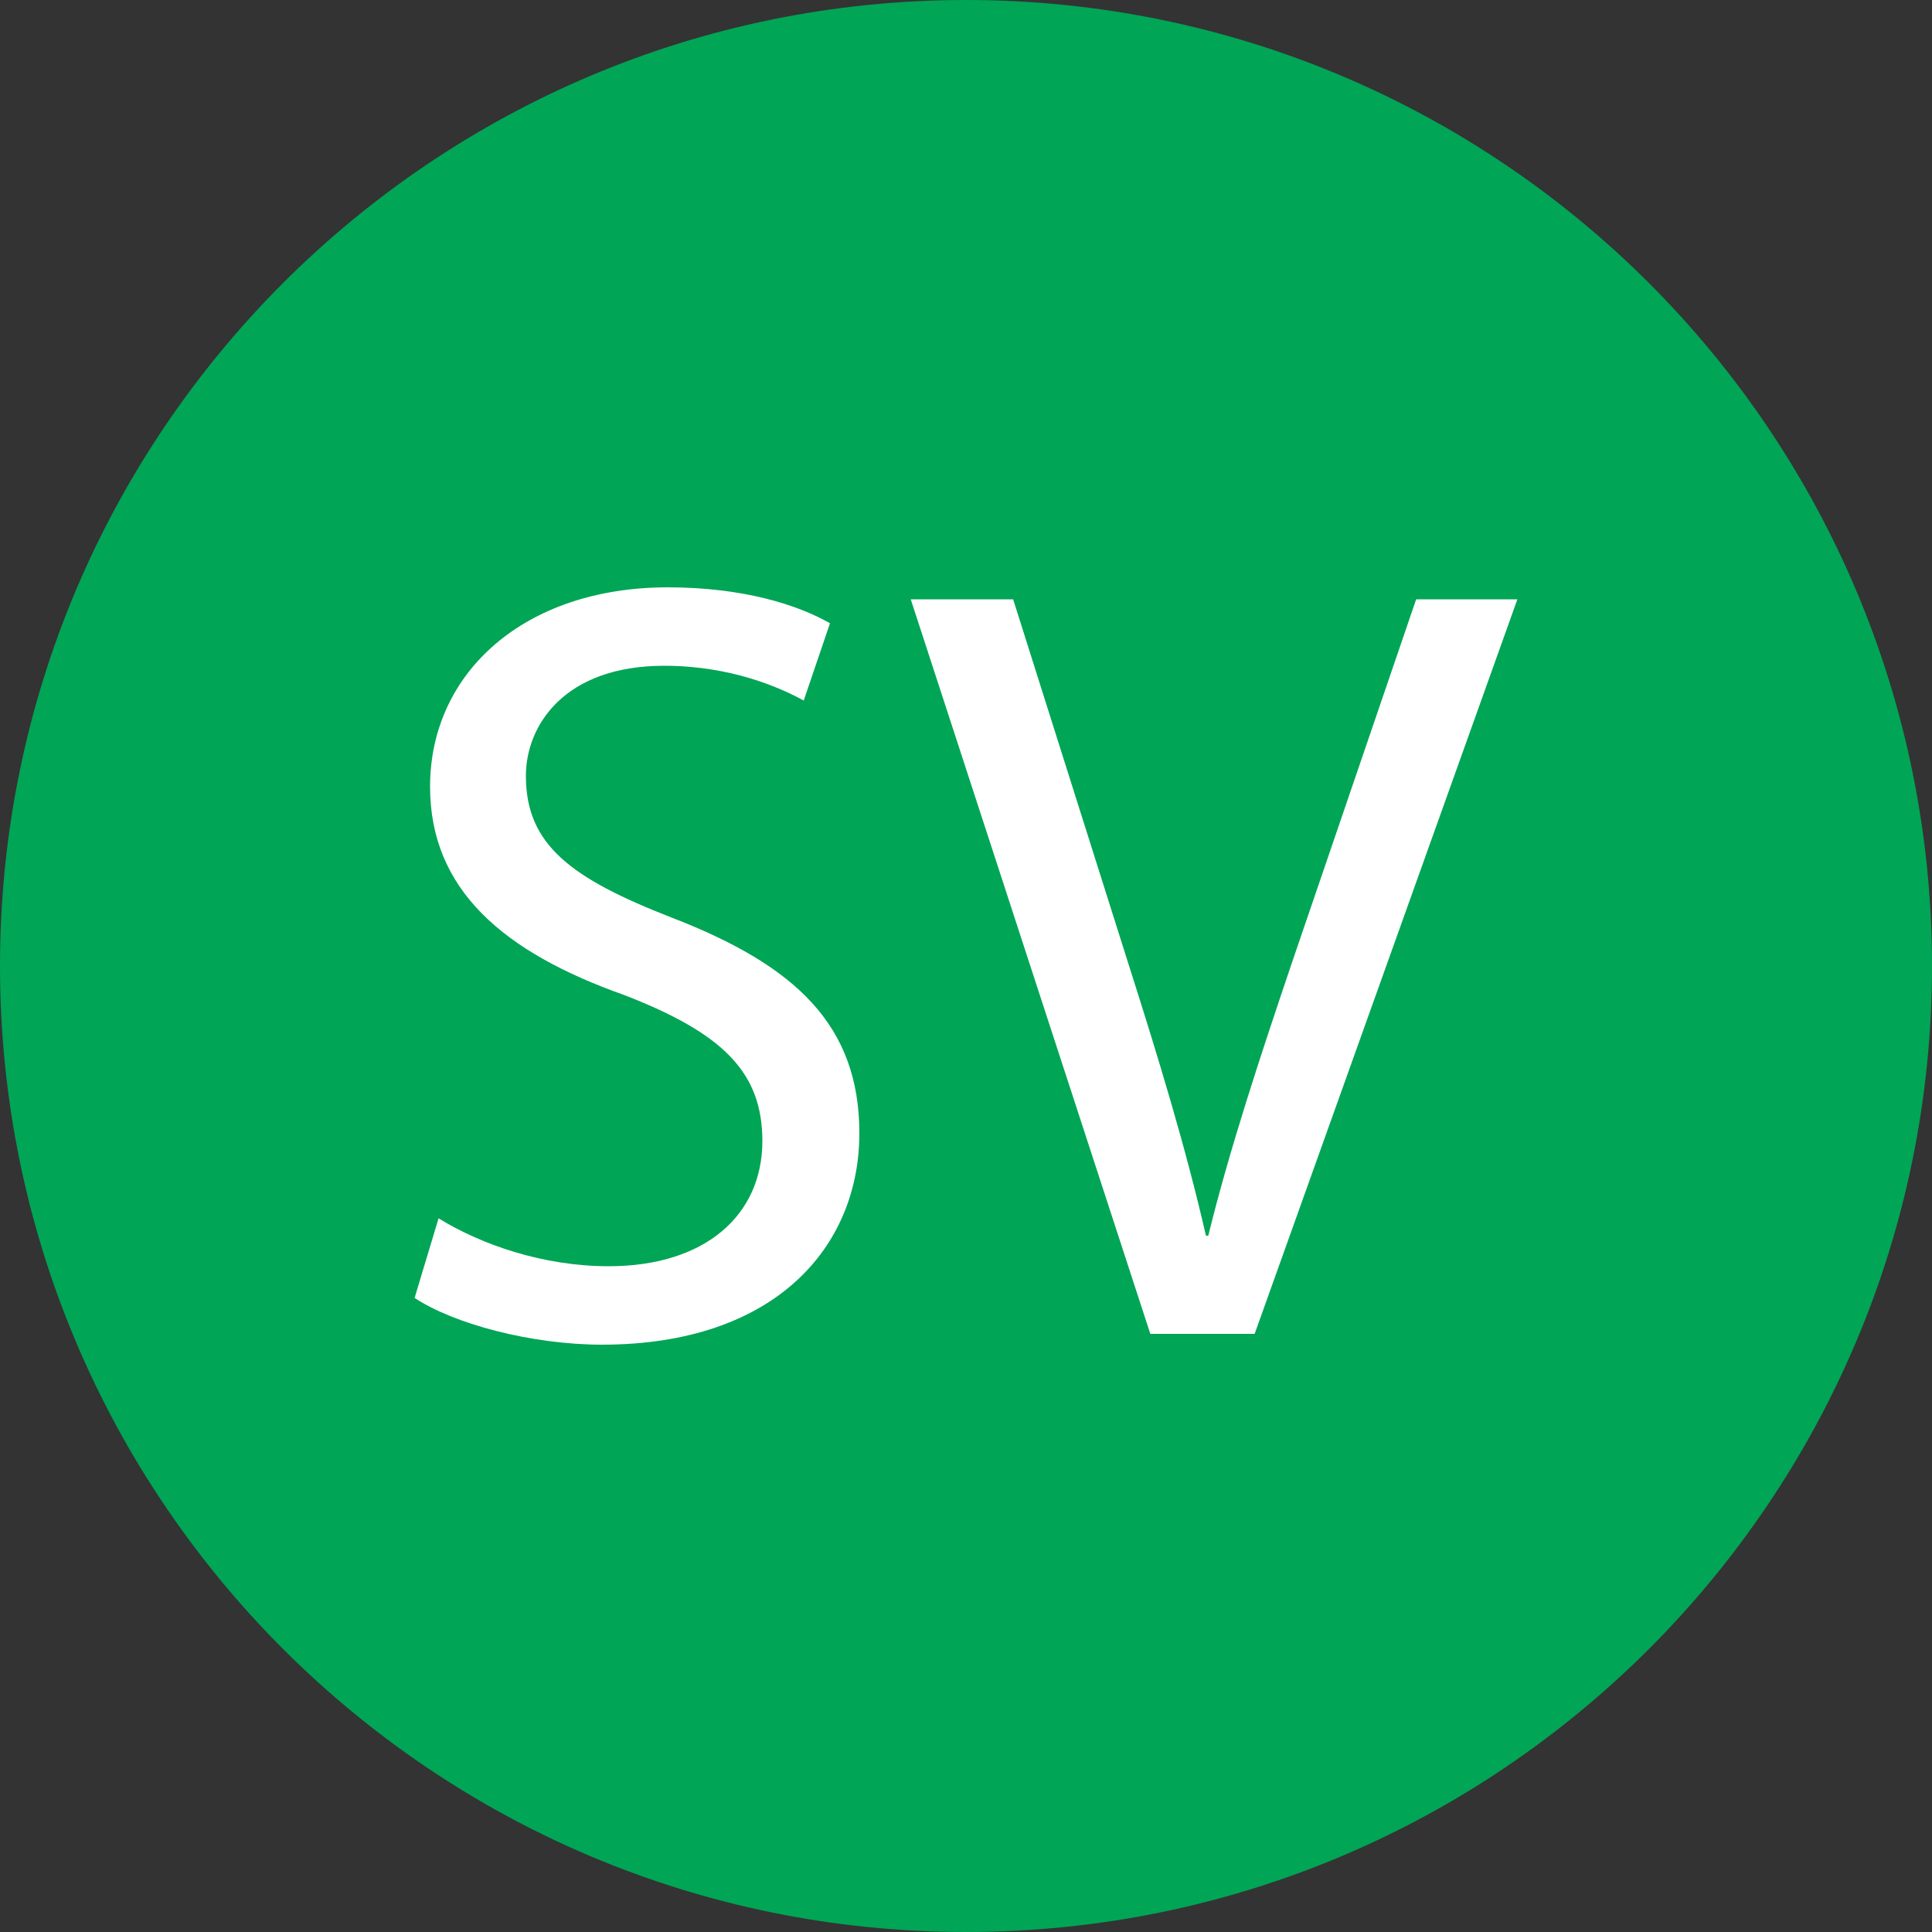
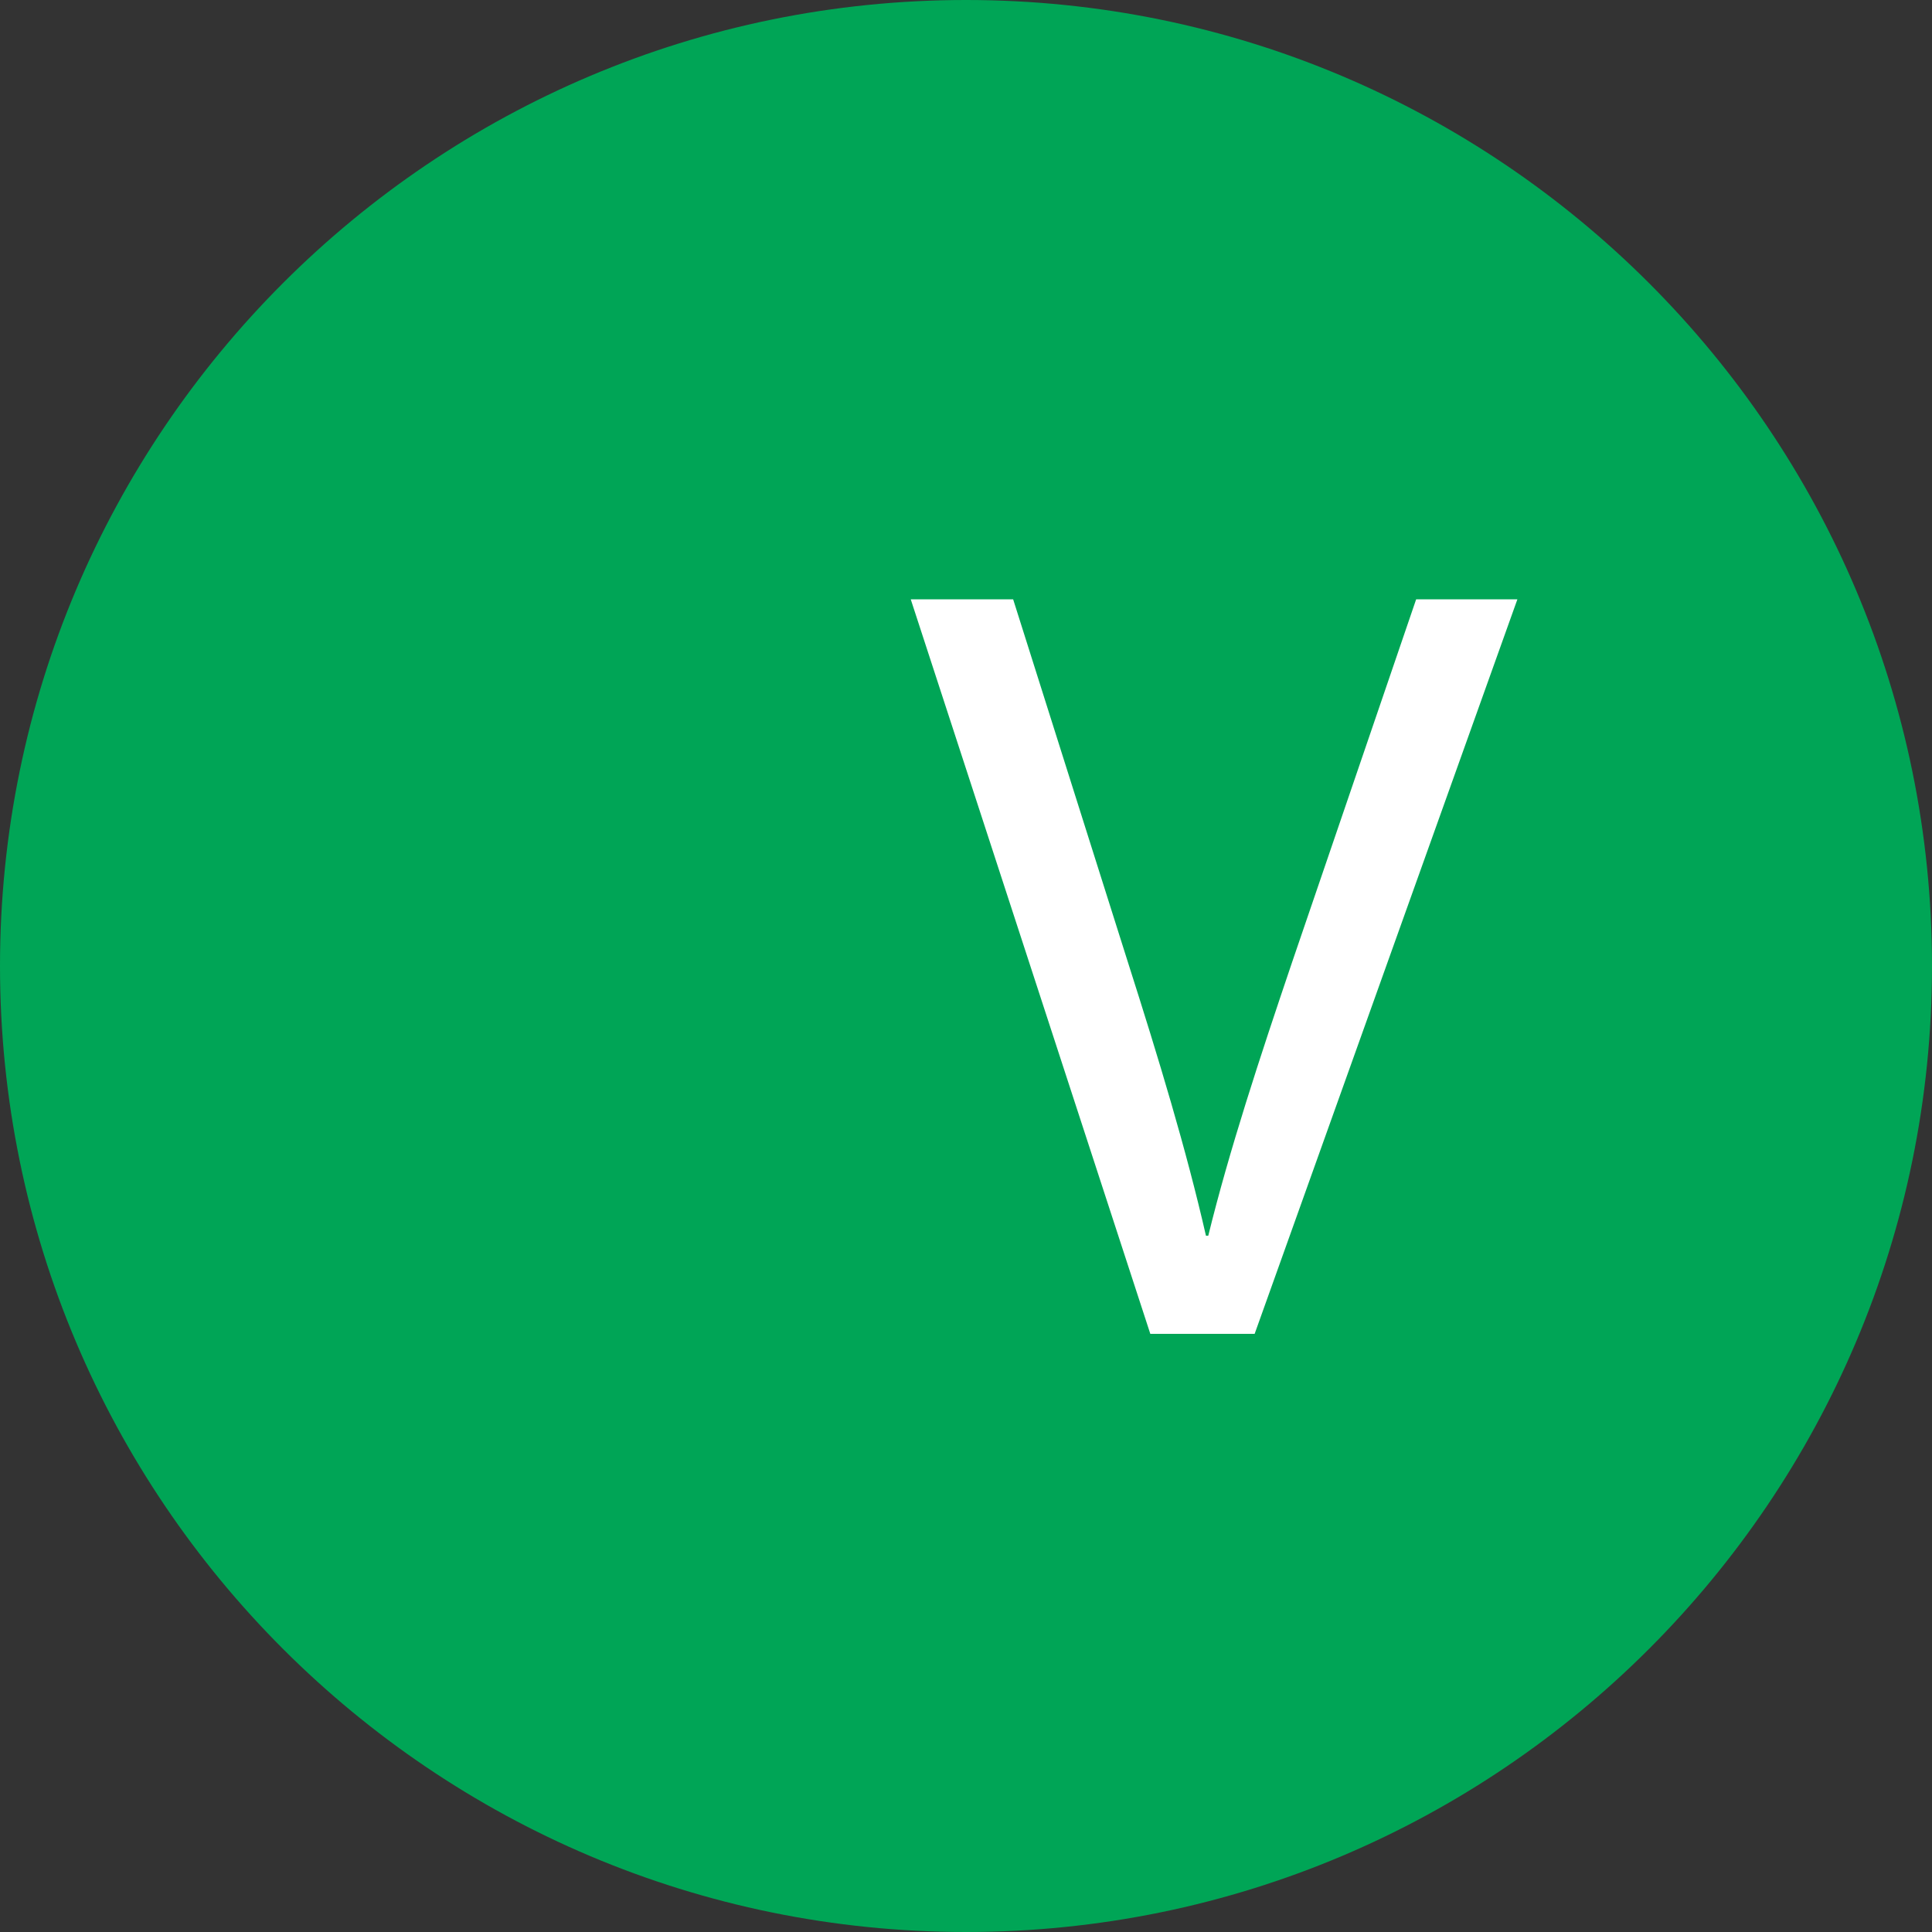
<svg xmlns="http://www.w3.org/2000/svg" version="1.1" id="Layer_4" x="0px" y="0px" viewBox="0 0 500 500" style="enable-background:new 0 0 500 500;" xml:space="preserve">
  <rect x="0" y="0" width="500" height="500" fill="#333333" stroke="none" />
  <style type="text/css">
	.st0{fill:#00A556;enable-background:new    ;}
	.st1{fill:#FFFFFF;}
</style>
  <path class="st0" d="M0,250C0,112,112,0,250,0s250,112,250,250S388,500,250,500S0,388,0,250z" />
  <g>
-     <path class="st1" d="M113.5,315.3c11,6.8,27.1,12.4,44,12.4c25.1,0,39.8-13.3,39.8-32.4c0-17.8-10.2-27.9-35.8-37.8   c-31-11-50.2-27.1-50.2-53.9c0-29.6,24.5-51.6,61.5-51.6c19.5,0,33.6,4.5,42,9.3l-6.8,20c-6.2-3.4-18.9-9-36.1-9   c-25.9,0-35.8,15.5-35.8,28.5c0,17.8,11.6,26.5,37.8,36.7c32.1,12.4,48.5,27.9,48.5,55.8c0,29.3-21.7,54.7-66.6,54.7   c-18.3,0-38.4-5.4-48.5-12.1L113.5,315.3z" />
    <path class="st1" d="M297.7,345.2l-62-190.1h26.5l29.6,93.6c8.2,25.7,15.2,48.8,20.3,71.1h0.6c5.4-22,13.3-46,21.7-70.8l32.1-93.9   h26.2l-68,190.1H297.7z" />
  </g>
</svg>